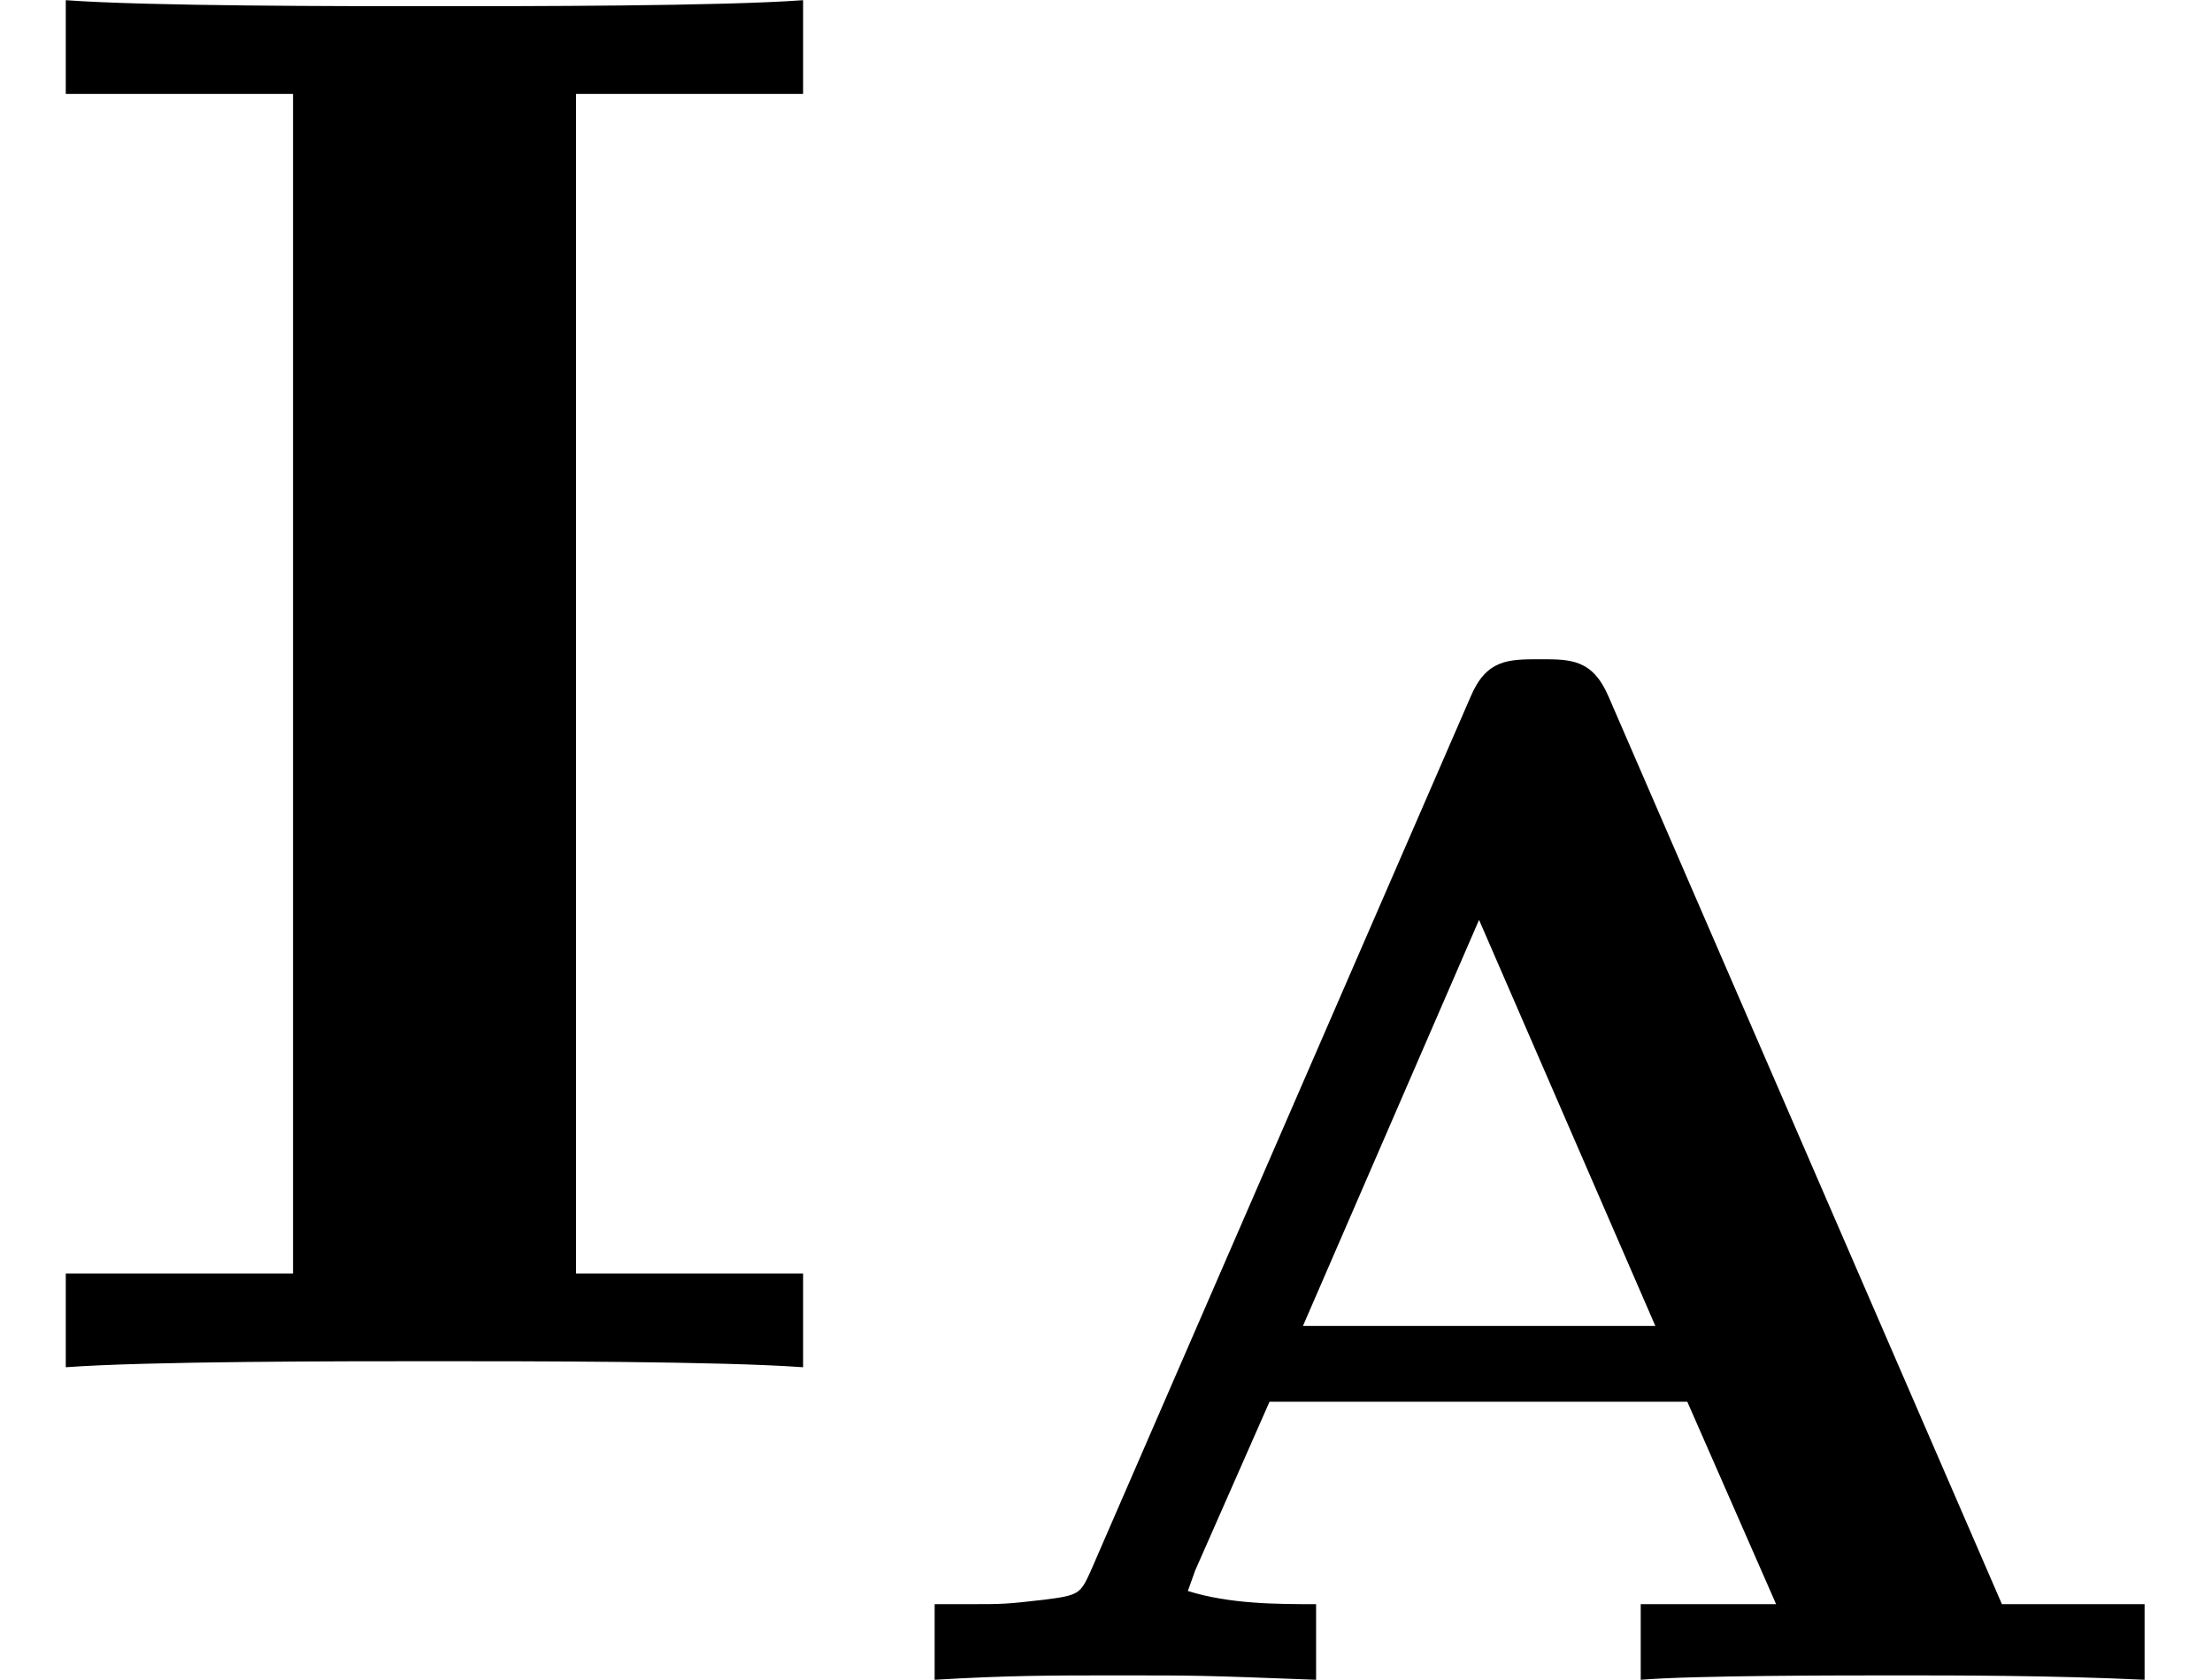
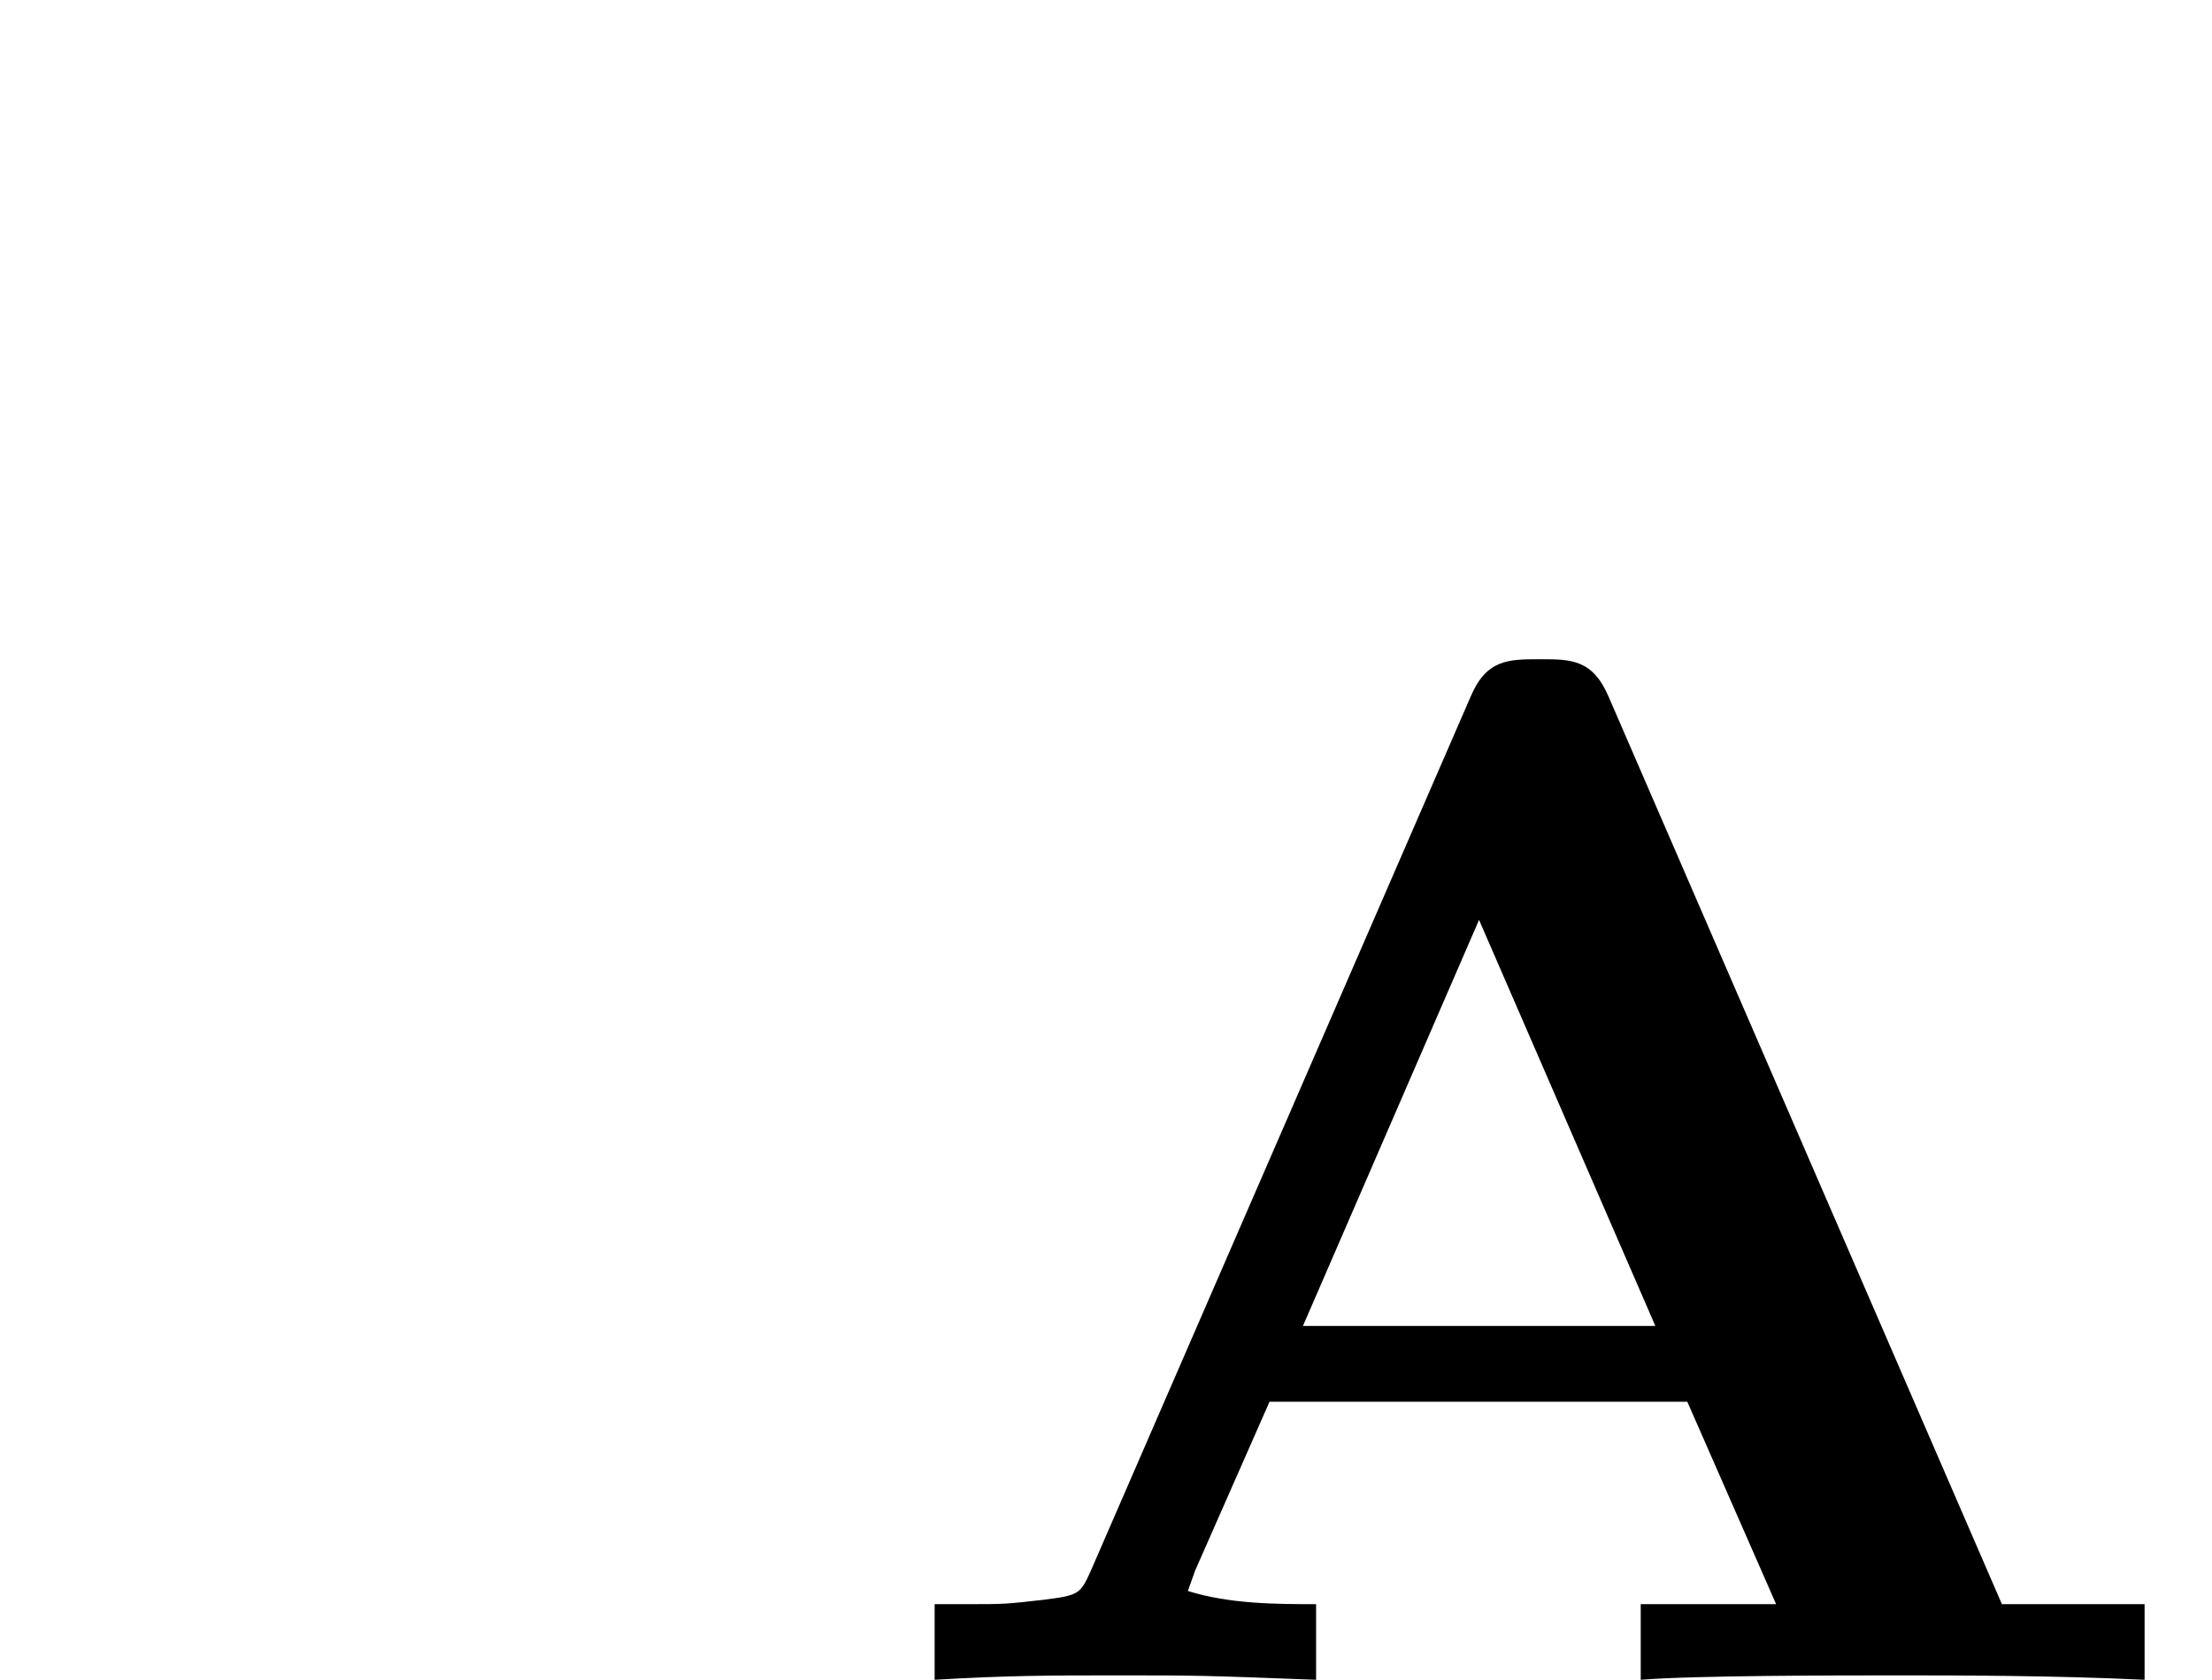
<svg xmlns="http://www.w3.org/2000/svg" xmlns:xlink="http://www.w3.org/1999/xlink" version="1.1" width="12.108pt" height="9.196pt" viewBox="70.735 61.257 12.108 9.196">
  <defs>
    <path id="g0-65" d="M4.049 -5.38C3.961 -5.587 3.842 -5.587 3.674 -5.587C3.499 -5.587 3.379 -5.587 3.292 -5.38L1.211 -0.59C1.156 -0.47 1.148 -0.462 0.956 -0.438C0.749 -0.414 0.733 -0.414 0.55 -0.414H0.359V0C0.765 -0.024 0.996 -0.024 1.363 -0.024C1.801 -0.024 1.817 -0.024 2.447 0V-0.414C2.232 -0.414 1.977 -0.414 1.745 -0.486L1.785 -0.598L2.192 -1.522H4.479L4.965 -0.414H4.224V0C4.519 -0.024 5.308 -0.024 5.643 -0.024C5.946 -0.024 6.48 -0.024 6.982 0V-0.414H6.201L4.049 -5.38ZM3.339 -4.16L4.304 -1.937H2.375L3.339 -4.16Z" />
-     <path id="g1-73" d="M3.153 -6.971H4.396V-7.484C3.949 -7.451 2.88 -7.451 2.378 -7.451S0.807 -7.451 0.36 -7.484V-6.971H1.604V-0.513H0.36V0C0.807 -0.033 1.876 -0.033 2.378 -0.033S3.949 -0.033 4.396 0V-0.513H3.153V-6.971Z" />
  </defs>
  <g id="page1">
    <use x="70.735" y="68.742" xlink:href="#g1-73" />
    <use x="75.492" y="70.453" xlink:href="#g0-65" />
  </g>
</svg>